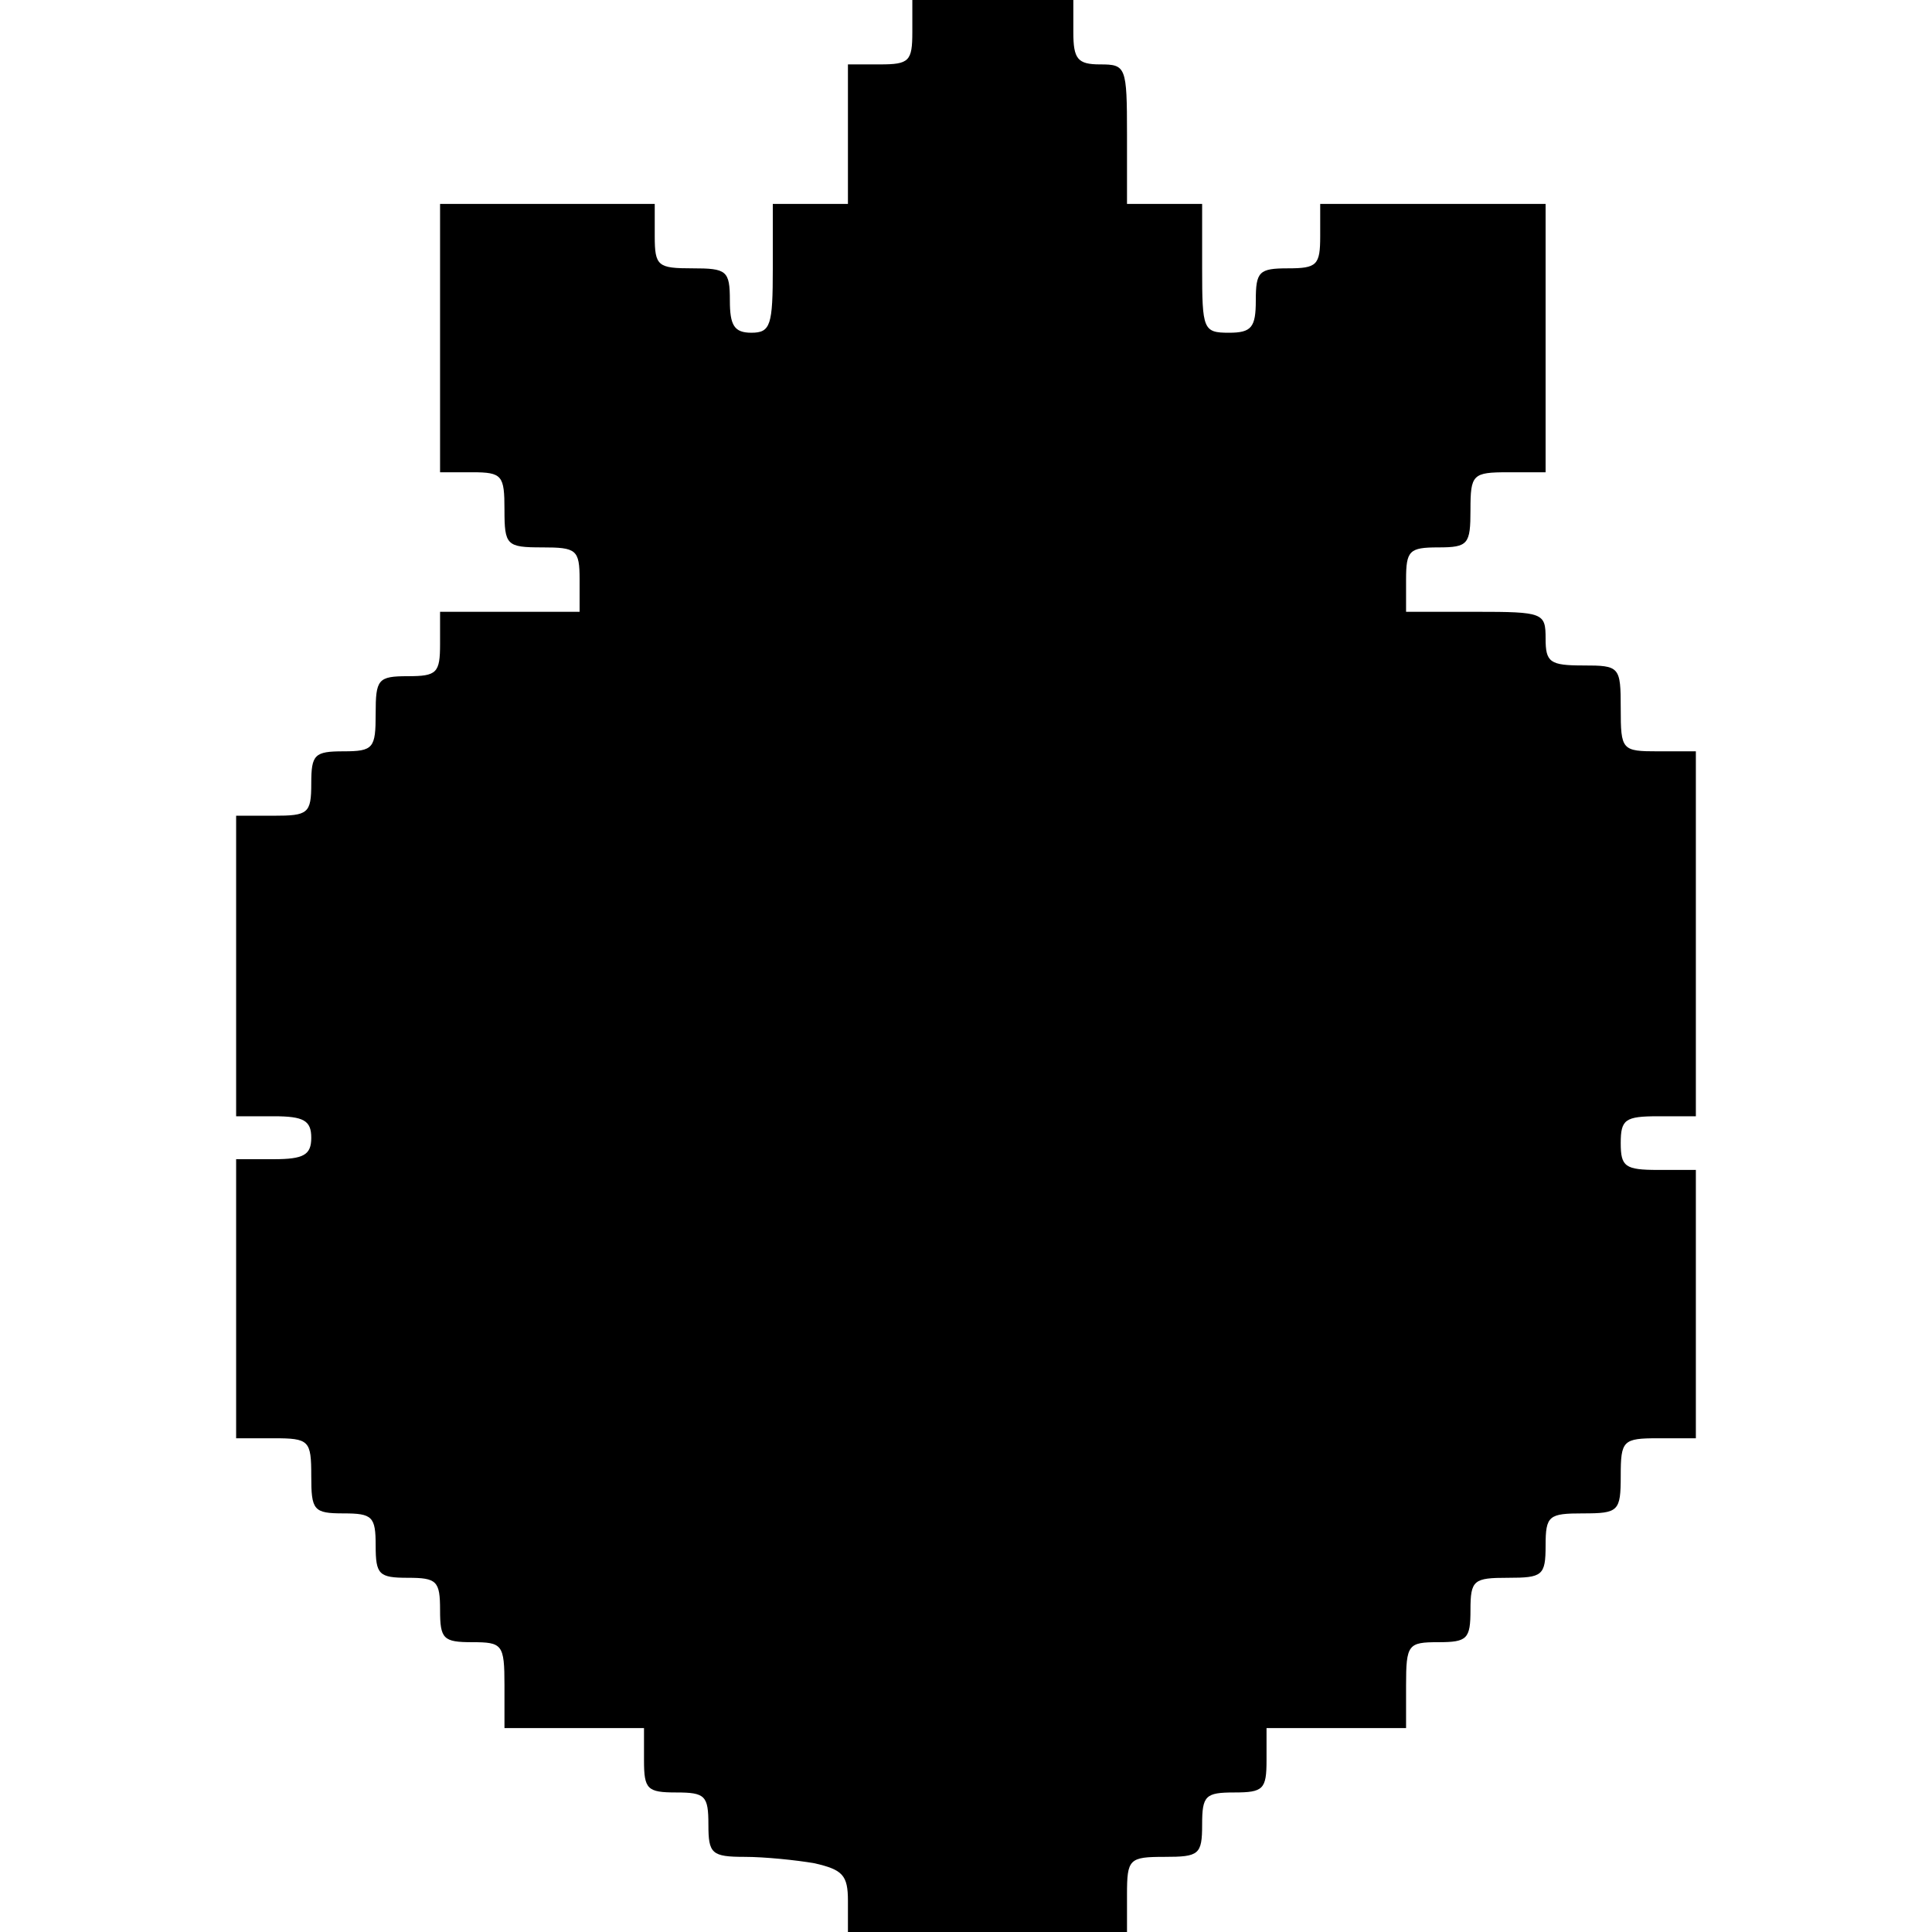
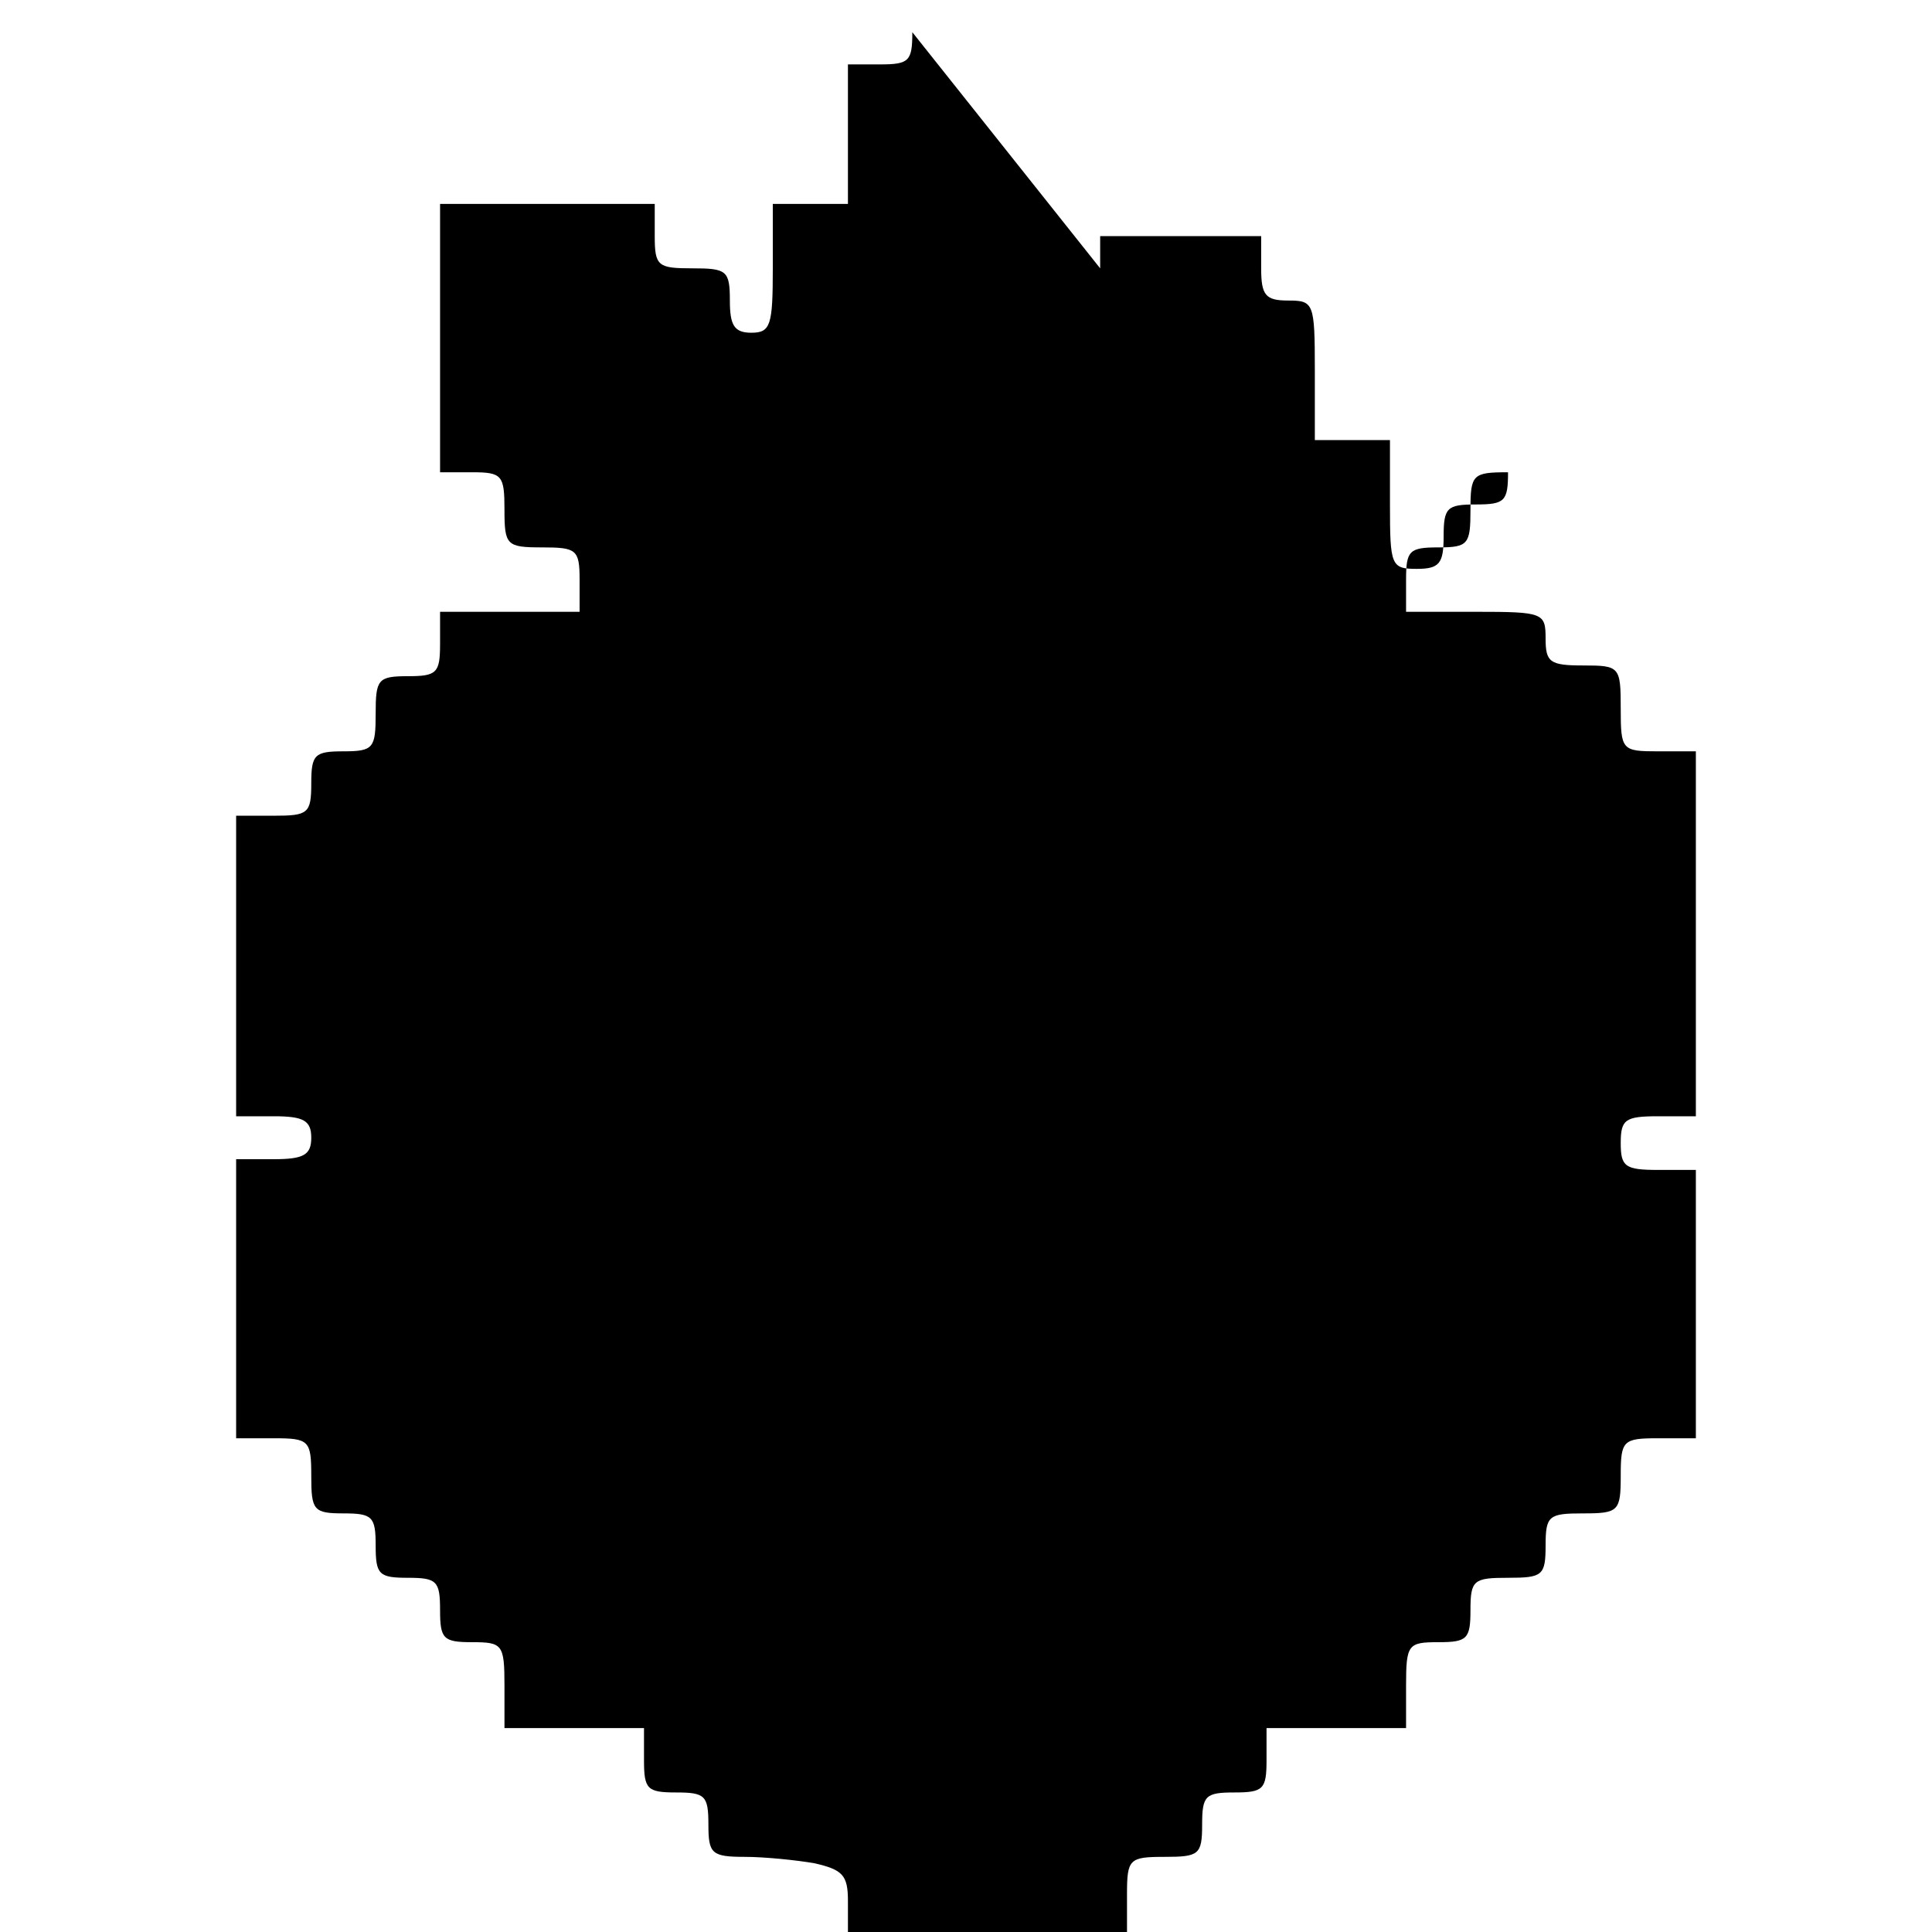
<svg xmlns="http://www.w3.org/2000/svg" version="1.0" width="180" height="180" viewBox="0 0 180 180" preserveAspectRatio="xMidYMid meet">
  <g transform="translate(0,180) scale(0.1,-0.1)" fill="#000000" stroke="none">
-     <path d="M850 1770 c0 -27 -3 -30 -30 -30 l-30 0 0 -65 0 -65 -35 0 -35 0 0 -60 c0 -53 -2 -60 -20 -60 -16 0 -20 7 -20 30 0 28 -3 30 -35 30 -32 0 -35 2 -35 30 l0 30 -100 0 -100 0 0 -125 0 -125 30 0 c28 0 30 -3 30 -35 0 -33 2 -35 35 -35 32 0 35 -2 35 -30 l0 -30 -65 0 -65 0 0 -30 c0 -27 -3 -30 -30 -30 -28 0 -30 -3 -30 -35 0 -32 -2 -35 -30 -35 -27 0 -30 -3 -30 -30 0 -28 -3 -30 -35 -30 l-35 0 0 -140 0 -140 35 0 c28 0 35 -4 35 -20 0 -16 -7 -20 -35 -20 l-35 0 0 -130 0 -130 35 0 c33 0 35 -2 35 -35 0 -32 2 -35 30 -35 27 0 30 -3 30 -30 0 -27 3 -30 30 -30 27 0 30 -3 30 -30 0 -27 3 -30 30 -30 28 0 30 -2 30 -40 l0 -40 65 0 65 0 0 -30 c0 -27 3 -30 30 -30 27 0 30 -3 30 -30 0 -27 3 -30 34 -30 18 0 48 -3 65 -6 26 -6 31 -11 31 -35 l0 -29 130 0 130 0 0 35 c0 33 2 35 35 35 32 0 35 2 35 30 0 27 3 30 30 30 27 0 30 3 30 30 l0 30 65 0 65 0 0 40 c0 38 2 40 30 40 27 0 30 3 30 30 0 28 3 30 35 30 32 0 35 2 35 30 0 28 3 30 35 30 33 0 35 2 35 35 0 33 2 35 35 35 l35 0 0 125 0 125 -35 0 c-31 0 -35 3 -35 25 0 22 4 25 35 25 l35 0 0 170 0 170 -35 0 c-34 0 -35 1 -35 40 0 39 -1 40 -35 40 -31 0 -35 3 -35 25 0 24 -2 25 -65 25 l-65 0 0 30 c0 27 3 30 30 30 28 0 30 3 30 35 0 33 2 35 35 35 l35 0 0 125 0 125 -105 0 -105 0 0 -30 c0 -27 -3 -30 -30 -30 -27 0 -30 -3 -30 -30 0 -25 -4 -30 -25 -30 -24 0 -25 3 -25 60 l0 60 -35 0 -35 0 0 65 c0 63 -1 65 -25 65 -21 0 -25 5 -25 30 l0 30 -75 0 -75 0 0 -30z" />
+     <path d="M850 1770 c0 -27 -3 -30 -30 -30 l-30 0 0 -65 0 -65 -35 0 -35 0 0 -60 c0 -53 -2 -60 -20 -60 -16 0 -20 7 -20 30 0 28 -3 30 -35 30 -32 0 -35 2 -35 30 l0 30 -100 0 -100 0 0 -125 0 -125 30 0 c28 0 30 -3 30 -35 0 -33 2 -35 35 -35 32 0 35 -2 35 -30 l0 -30 -65 0 -65 0 0 -30 c0 -27 -3 -30 -30 -30 -28 0 -30 -3 -30 -35 0 -32 -2 -35 -30 -35 -27 0 -30 -3 -30 -30 0 -28 -3 -30 -35 -30 l-35 0 0 -140 0 -140 35 0 c28 0 35 -4 35 -20 0 -16 -7 -20 -35 -20 l-35 0 0 -130 0 -130 35 0 c33 0 35 -2 35 -35 0 -32 2 -35 30 -35 27 0 30 -3 30 -30 0 -27 3 -30 30 -30 27 0 30 -3 30 -30 0 -27 3 -30 30 -30 28 0 30 -2 30 -40 l0 -40 65 0 65 0 0 -30 c0 -27 3 -30 30 -30 27 0 30 -3 30 -30 0 -27 3 -30 34 -30 18 0 48 -3 65 -6 26 -6 31 -11 31 -35 l0 -29 130 0 130 0 0 35 c0 33 2 35 35 35 32 0 35 2 35 30 0 27 3 30 30 30 27 0 30 3 30 30 l0 30 65 0 65 0 0 40 c0 38 2 40 30 40 27 0 30 3 30 30 0 28 3 30 35 30 32 0 35 2 35 30 0 28 3 30 35 30 33 0 35 2 35 35 0 33 2 35 35 35 l35 0 0 125 0 125 -35 0 c-31 0 -35 3 -35 25 0 22 4 25 35 25 l35 0 0 170 0 170 -35 0 c-34 0 -35 1 -35 40 0 39 -1 40 -35 40 -31 0 -35 3 -35 25 0 24 -2 25 -65 25 l-65 0 0 30 c0 27 3 30 30 30 28 0 30 3 30 35 0 33 2 35 35 35 c0 -27 -3 -30 -30 -30 -27 0 -30 -3 -30 -30 0 -25 -4 -30 -25 -30 -24 0 -25 3 -25 60 l0 60 -35 0 -35 0 0 65 c0 63 -1 65 -25 65 -21 0 -25 5 -25 30 l0 30 -75 0 -75 0 0 -30z" />
  </g>
</svg>